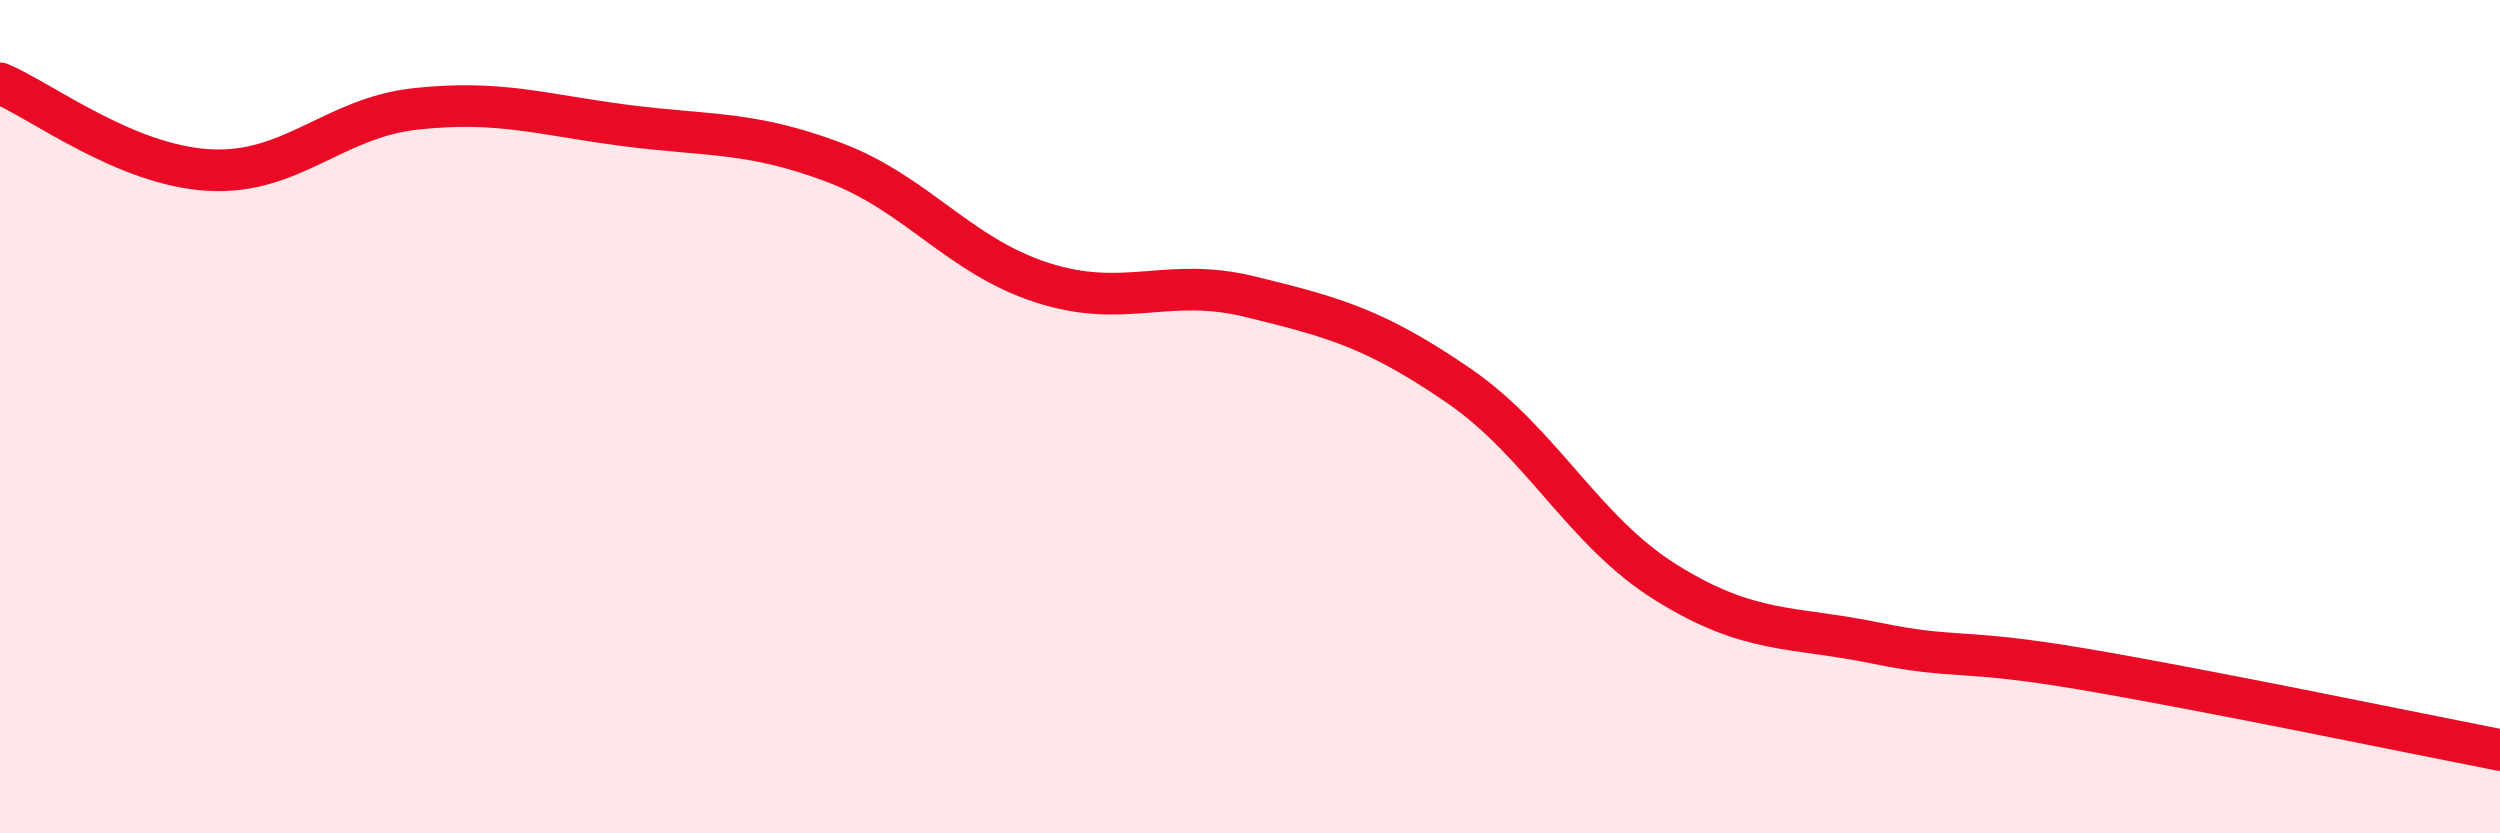
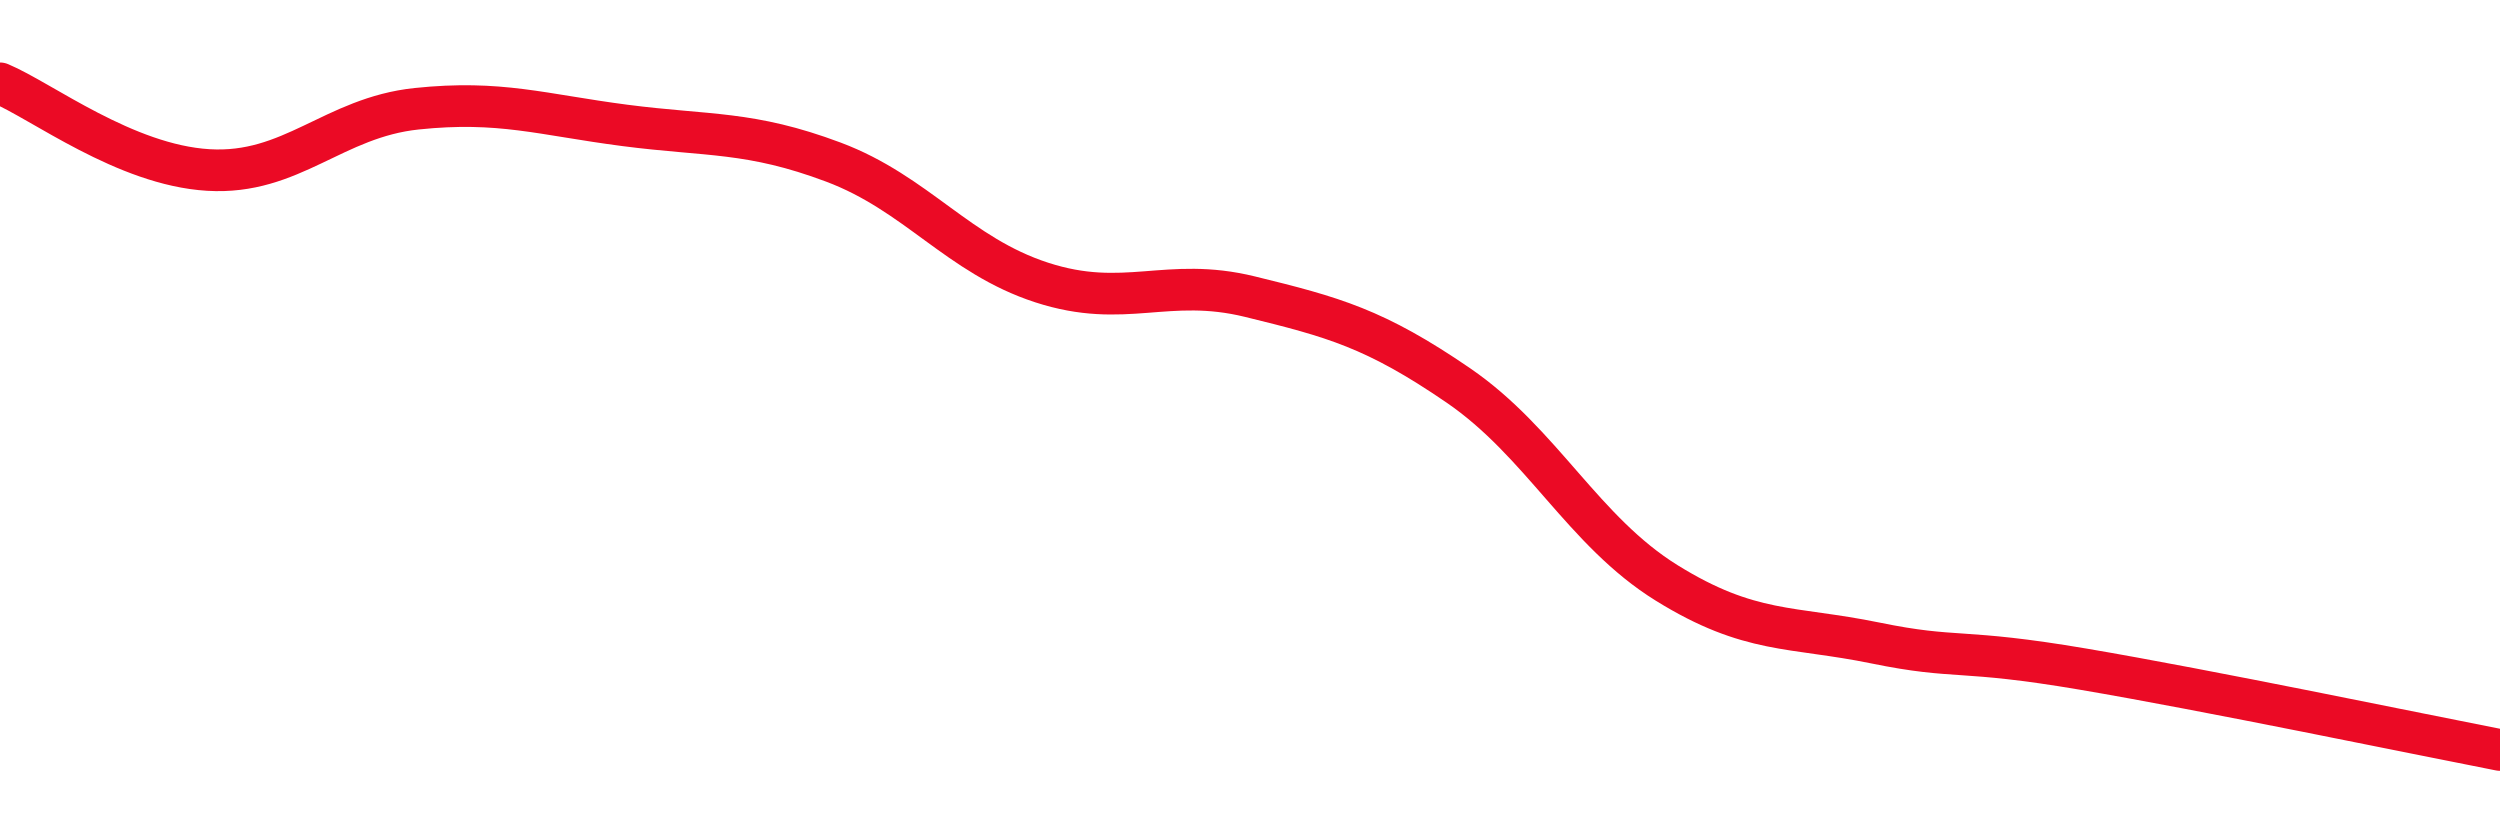
<svg xmlns="http://www.w3.org/2000/svg" width="60" height="20" viewBox="0 0 60 20">
-   <path d="M 0,2 C 1,2.42 3,3.96 5,4.08 C 7,4.2 8,2.82 10,2.61 C 12,2.4 13,2.75 15,3.01 C 17,3.27 18,3.14 20,3.89 C 22,4.64 23,6.13 25,6.78 C 27,7.43 28,6.63 30,7.12 C 32,7.61 33,7.88 35,9.25 C 37,10.62 38,12.75 40,13.99 C 42,15.23 43,15.02 45,15.43 C 47,15.84 47,15.55 50,16.06 C 53,16.57 58,17.61 60,18L60 20L0 20Z" fill="#EB0A25" opacity="0.1" stroke-linecap="round" stroke-linejoin="round" />
  <path d="M 0,2 C 1,2.42 3,3.96 5,4.08 C 7,4.2 8,2.82 10,2.61 C 12,2.4 13,2.75 15,3.01 C 17,3.27 18,3.14 20,3.89 C 22,4.64 23,6.13 25,6.78 C 27,7.43 28,6.63 30,7.12 C 32,7.61 33,7.88 35,9.25 C 37,10.62 38,12.75 40,13.99 C 42,15.23 43,15.02 45,15.43 C 47,15.84 47,15.55 50,16.06 C 53,16.57 58,17.61 60,18" stroke="#EB0A25" stroke-width="1" fill="none" stroke-linecap="round" stroke-linejoin="round" />
</svg>